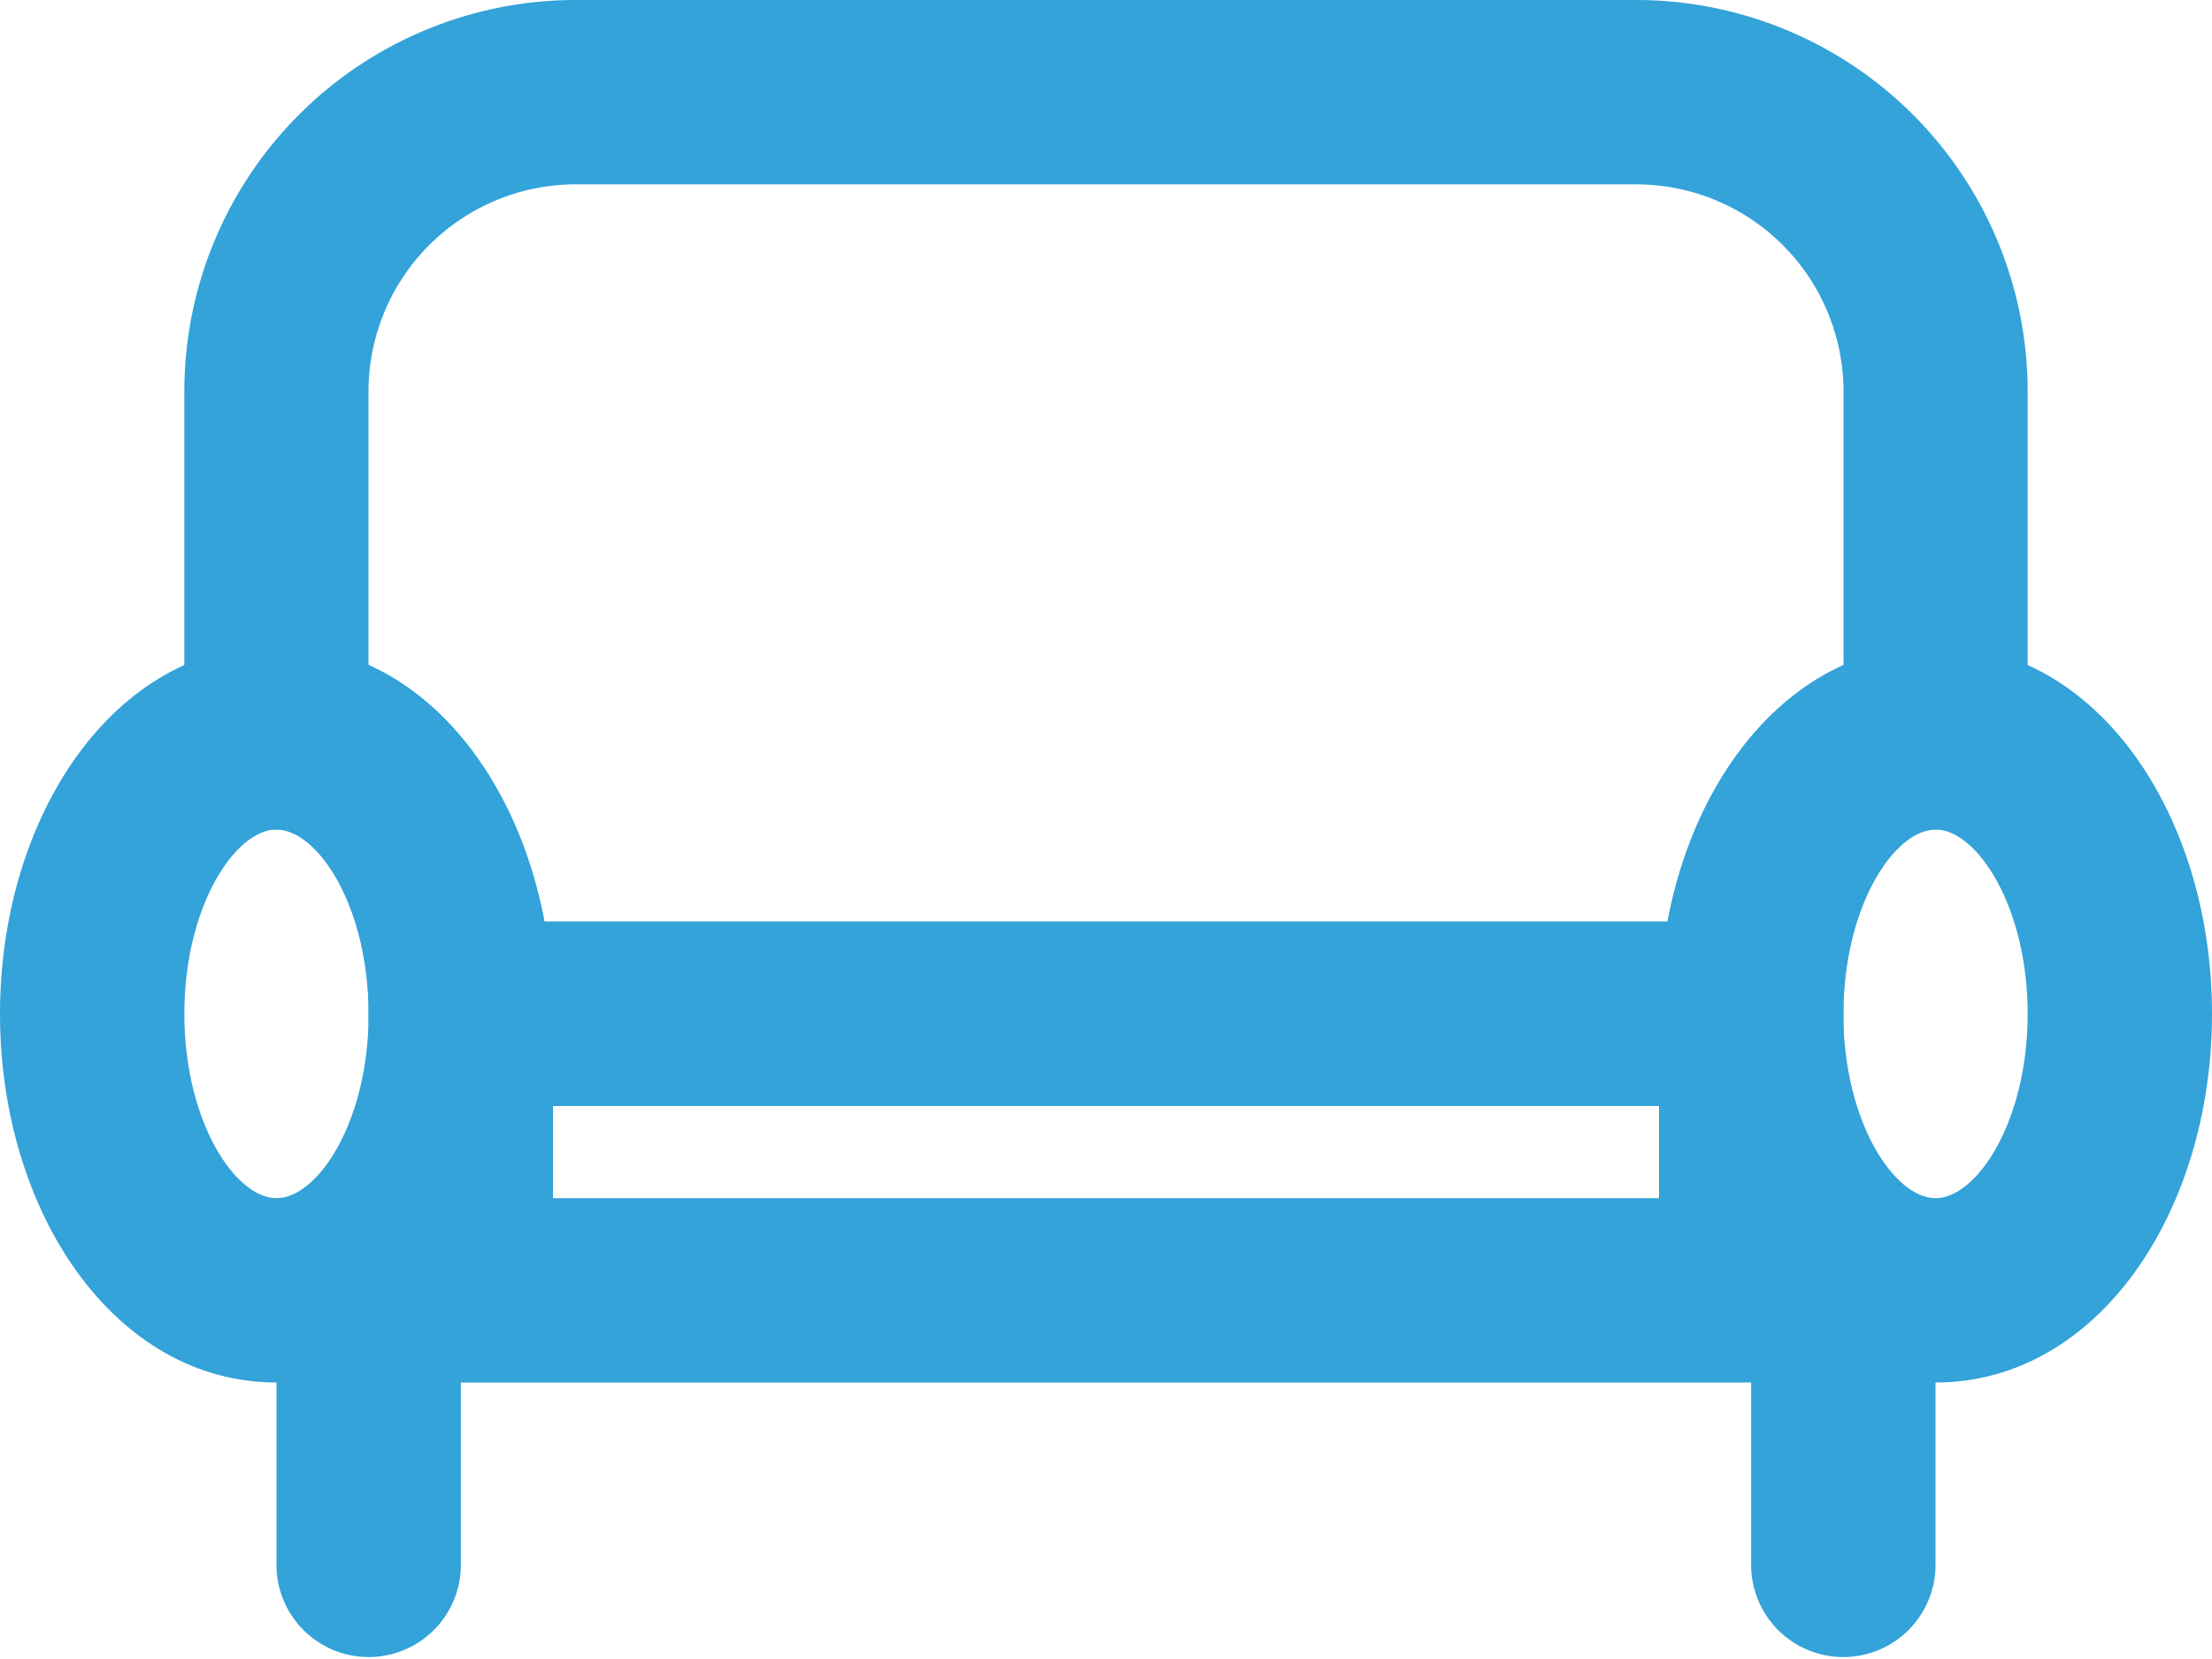
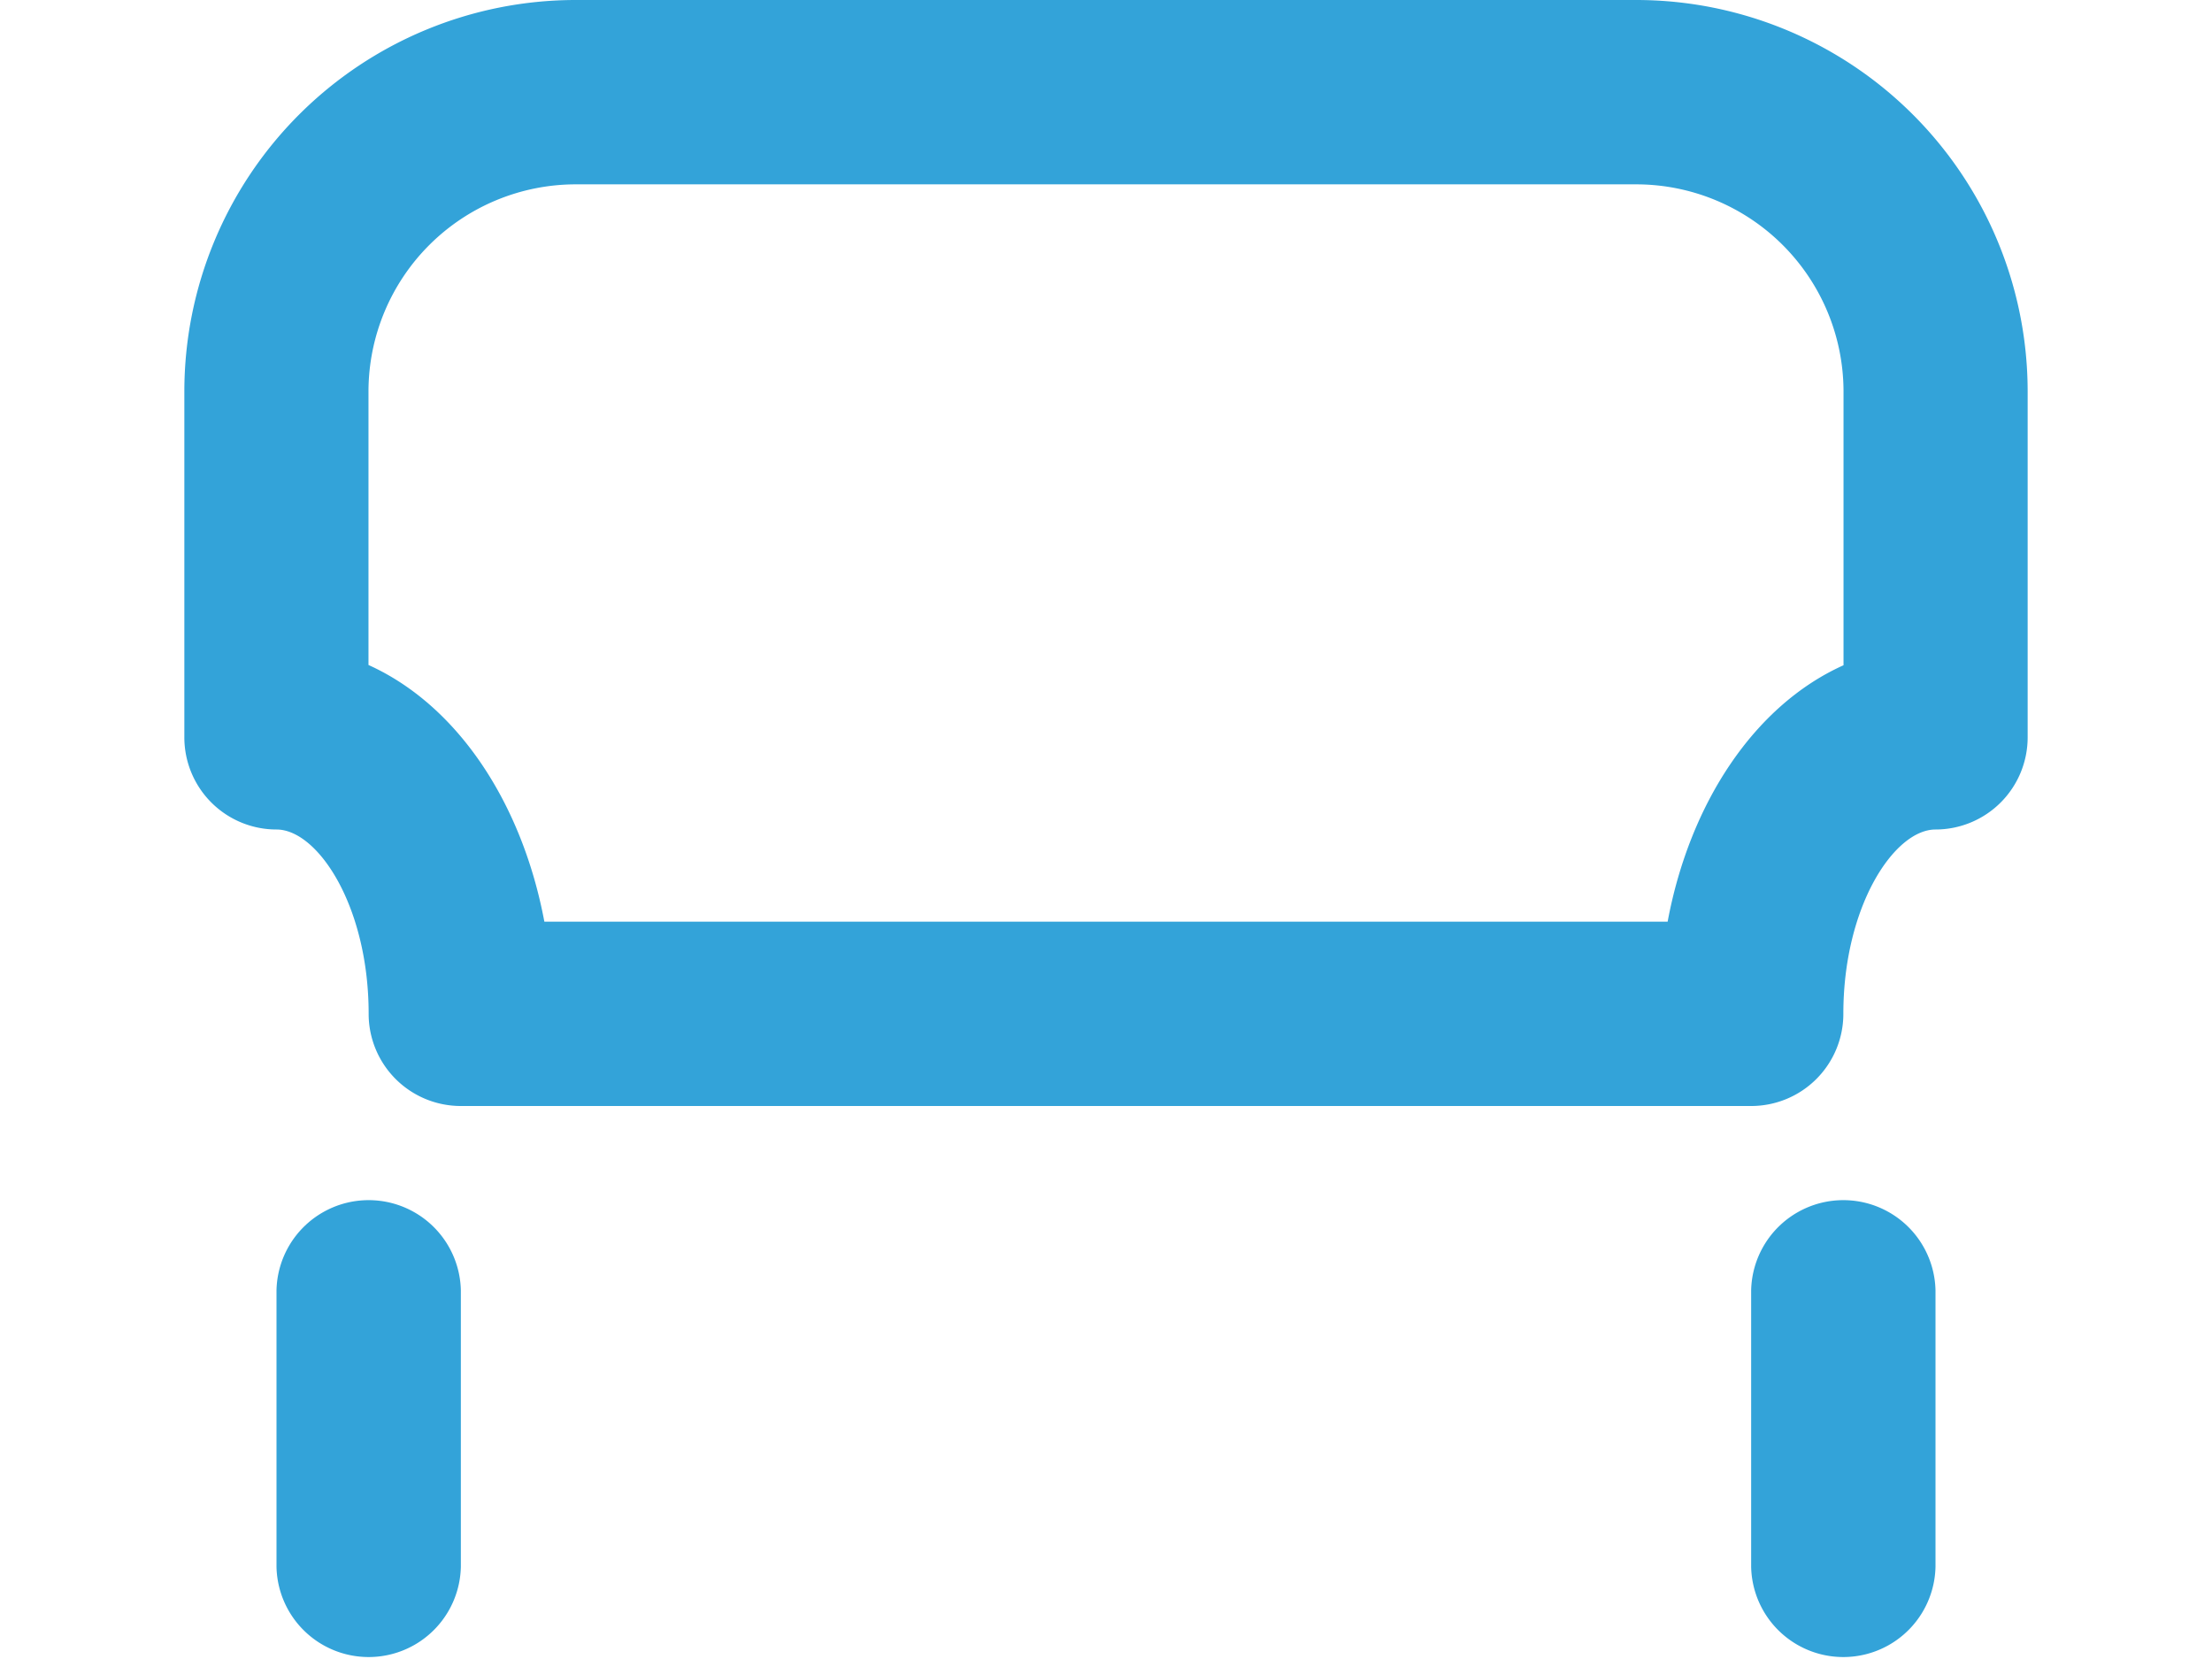
<svg xmlns="http://www.w3.org/2000/svg" fill="#33a3d9" viewBox="0 0 512 384">
  <g data-name="Camada 2">
    <g data-name="Layer 1">
-       <path d="M85.33 234.67c0 25-11.8 42.67-21.33 42.67s-21.33-17.71-21.33-42.67S54.47 192 64 192s21.33 17.71 21.33 42.67zm42.67 0c0-45.74-26.39-85.33-64-85.33S0 188.93 0 234.67 26.39 320 64 320s64-39.59 64-85.33zm341.33 0c0 25-11.8 42.67-21.33 42.67s-21.33-17.71-21.33-42.67S438.47 192 448 192s21.33 17.71 21.33 42.67zm42.67 0c0-45.74-26.39-85.33-64-85.33s-64 39.59-64 85.33S410.39 320 448 320s64-39.59 64-85.33z" />
-       <path d="M106.67 320h298.66a21.33 21.33 0 0 0 21.34-21.33v-64a21.33 21.33 0 0 0-21.34-21.33H106.67a21.33 21.33 0 0 0-21.34 21.33v64A21.33 21.33 0 0 0 106.67 320zM128 256h256v21.34H128z" />
      <path d="M64 298.67v64a21.34 21.34 0 0 0 42.67 0v-64a21.34 21.34 0 0 0-42.67 0zm341.33 0v64a21.34 21.34 0 0 0 42.67 0v-64a21.34 21.34 0 0 0-42.67 0zM42.67 90.62v80A21.33 21.33 0 0 0 64 192c9.53 0 21.33 17.7 21.33 42.67A21.33 21.33 0 0 0 106.67 256h298.66a21.33 21.33 0 0 0 21.34-21.33c0-24.95 11.81-42.67 21.33-42.67a21.33 21.33 0 0 0 21.33-21.33v-80A90.62 90.62 0 0 0 378.71 0H133.29a90.62 90.62 0 0 0-90.62 90.62zM386 213.33H126c-5.14-27.37-20-50.06-40.71-59.41v-63.3a48 48 0 0 1 48-47.95h245.42a48 48 0 0 1 48 48v63.31C406 163.28 391.1 186 386 213.33z" />
    </g>
  </g>
</svg>